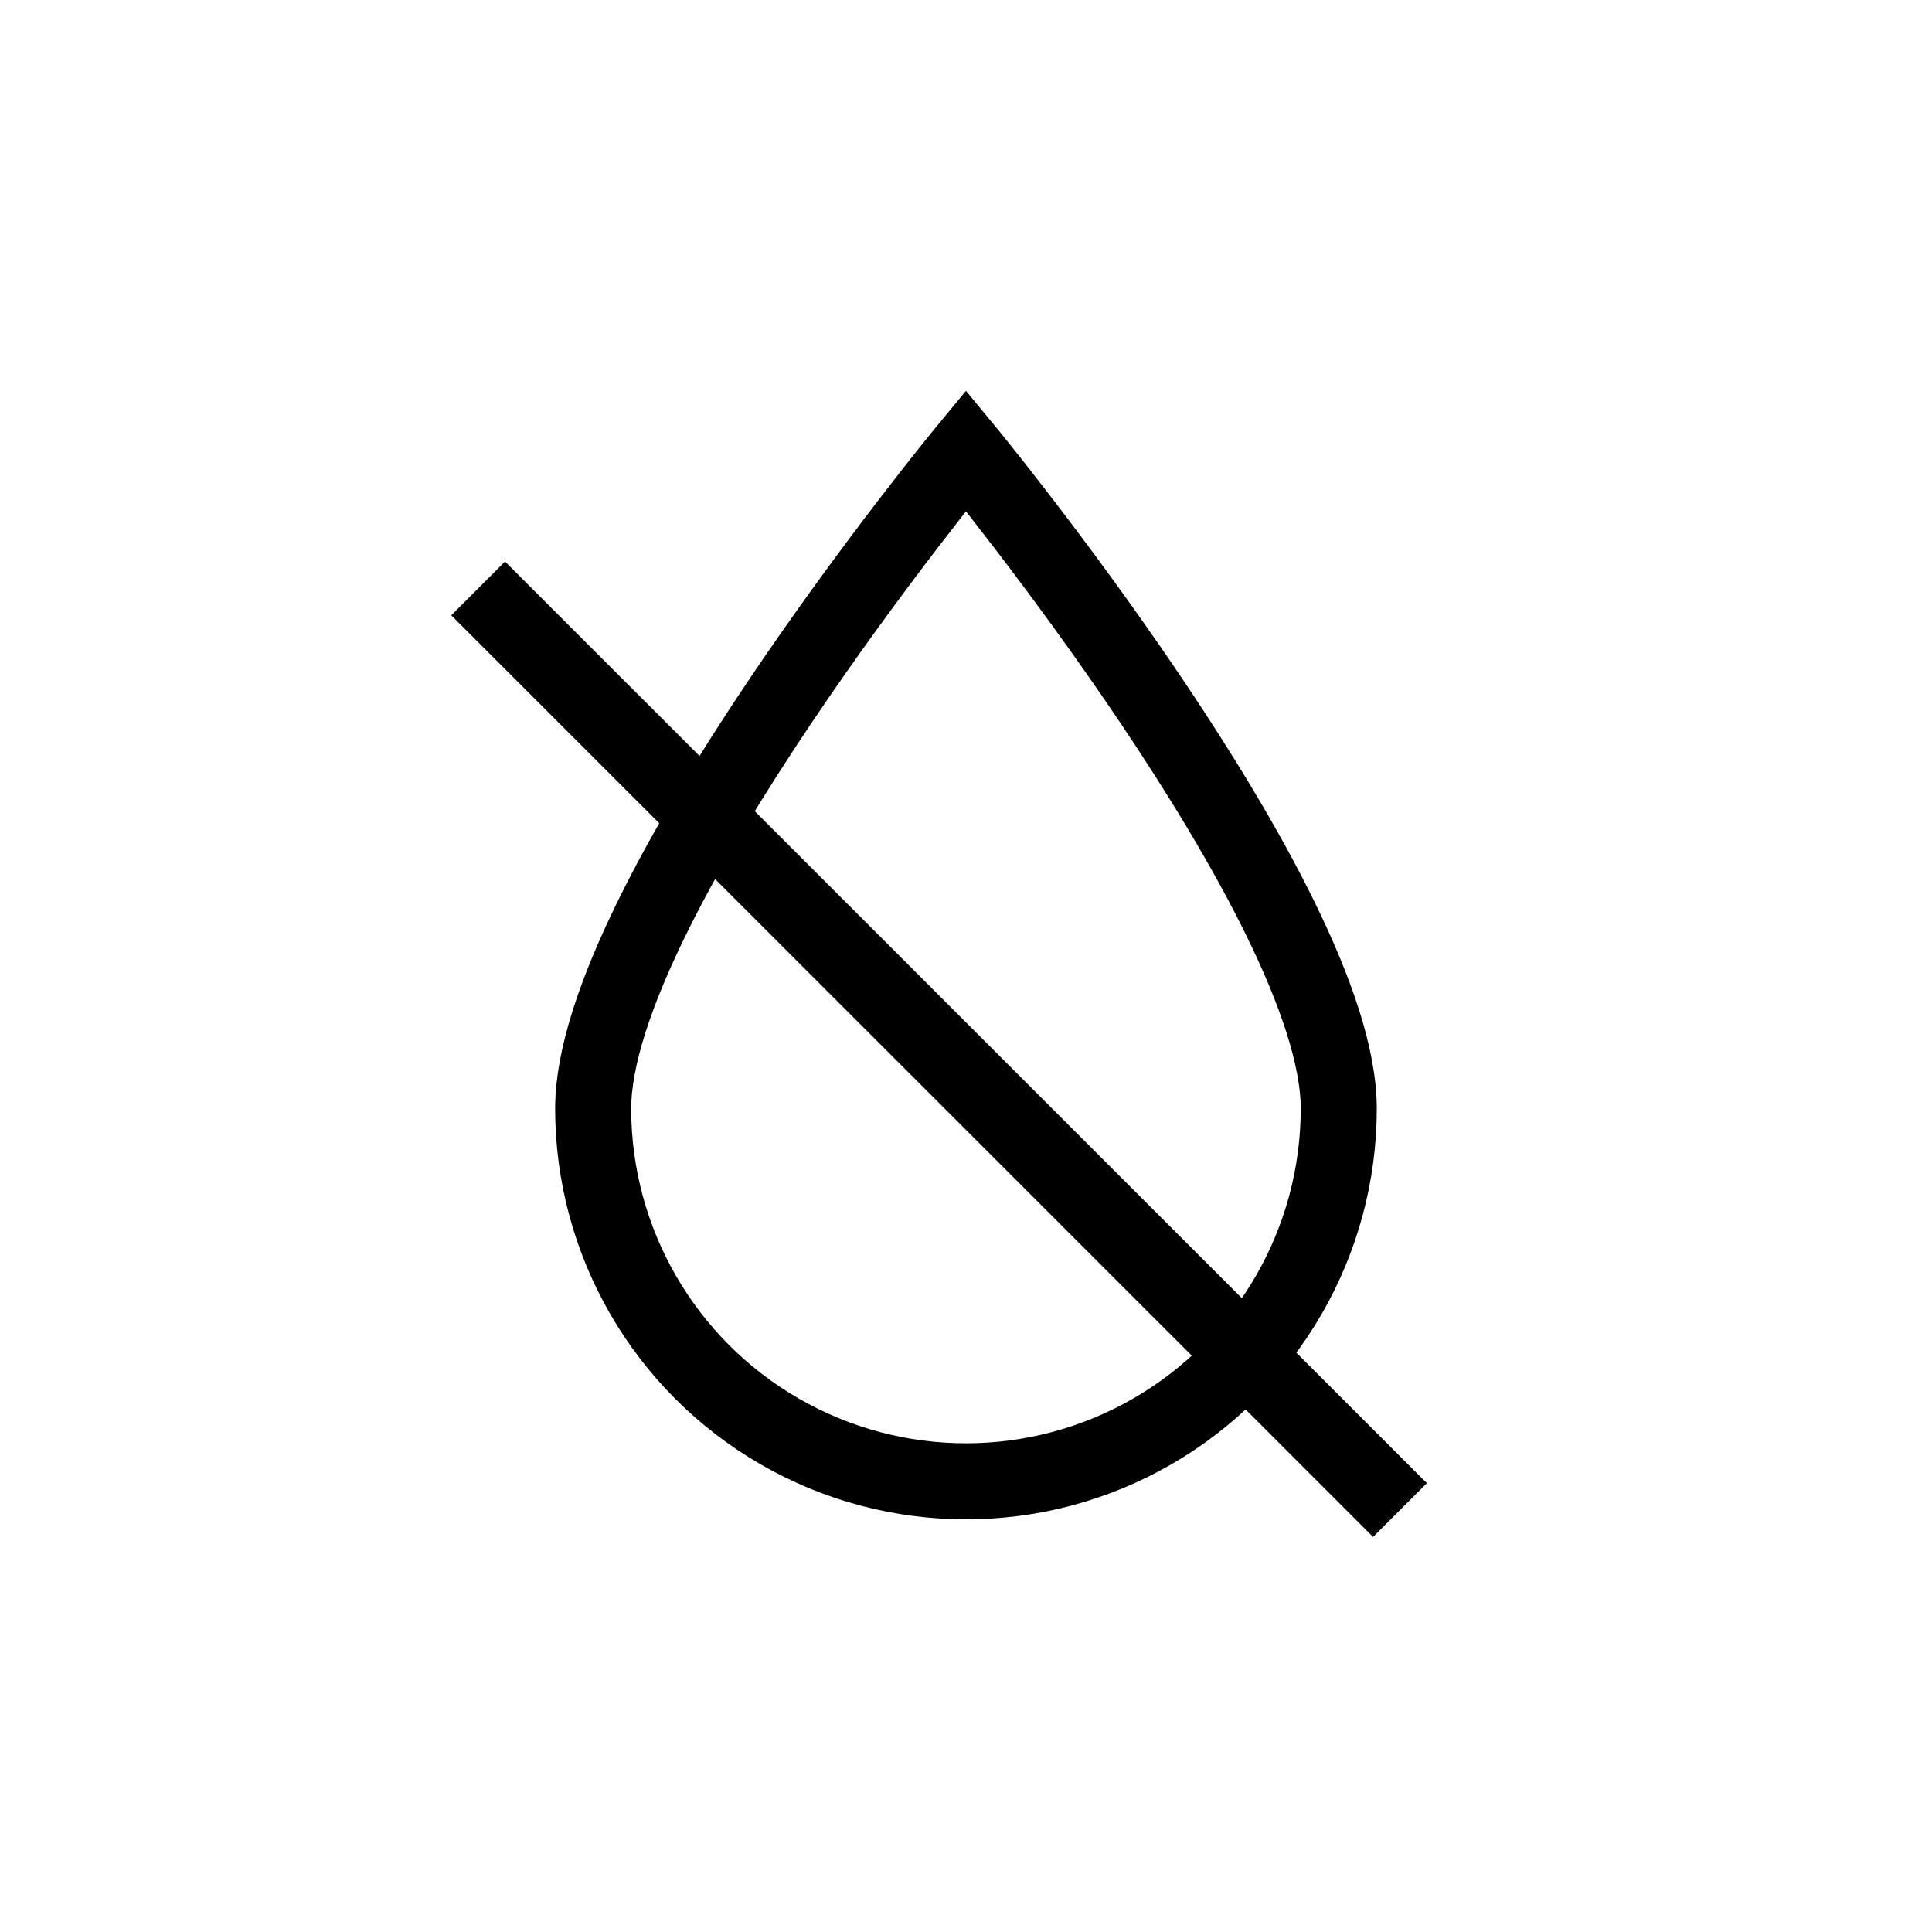
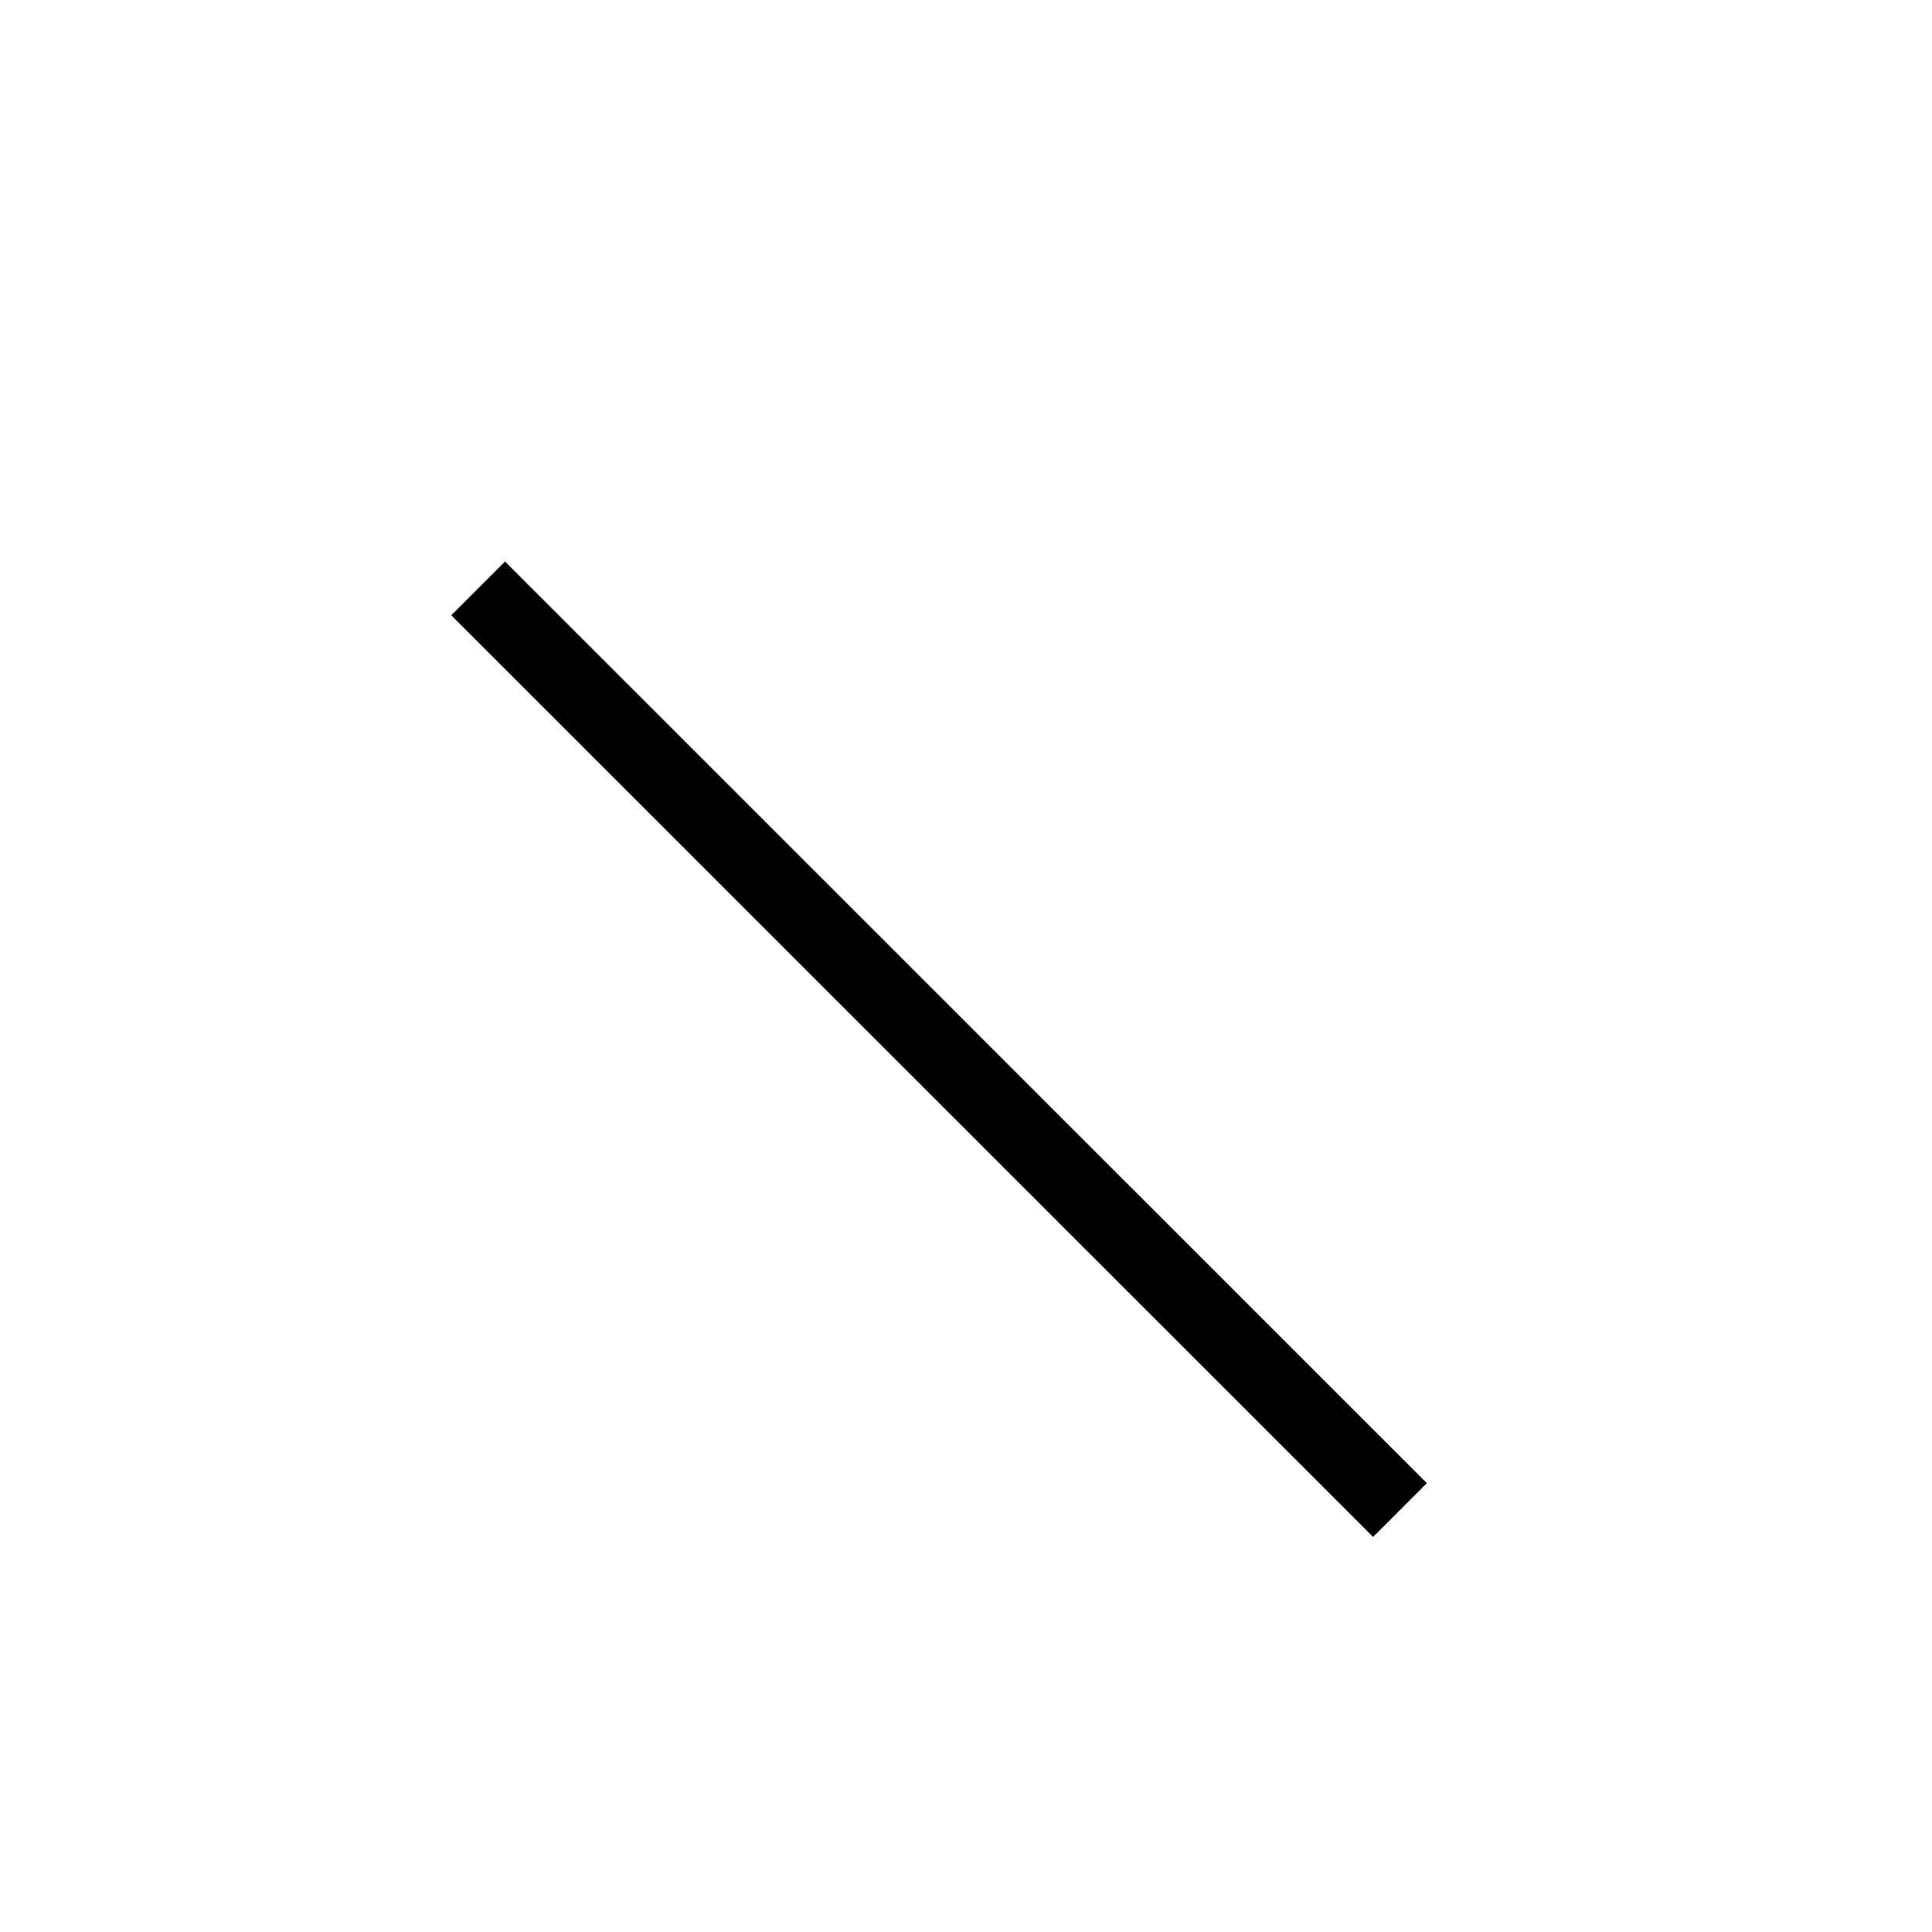
<svg xmlns="http://www.w3.org/2000/svg" width="800px" height="800px" version="1.1" viewBox="144 144 512 512">
  <defs>
    <clipPath id="a">
      <path d="m148.09 148.09h503.81v503.81h-503.81z" />
    </clipPath>
  </defs>
  <g clip-path="url(#a)" fill="none" stroke="#000000" stroke-miterlimit="10" stroke-width="4">
-     <path transform="matrix(5.038 0 0 5.038 148.09 148.09)" d="m30.39 57.5c0-10.83 19.61-34.611 19.61-34.611s19.61 23.781 19.61 34.611c0 7.006-3.738 13.479-9.805 16.982-6.068 3.503-13.543 3.503-19.61 0-6.068-3.503-9.805-9.976-9.805-16.982z" />
    <path transform="matrix(5.038 0 0 5.038 148.09 148.09)" d="m24.34 30.14 48.49 48.48" />
  </g>
</svg>